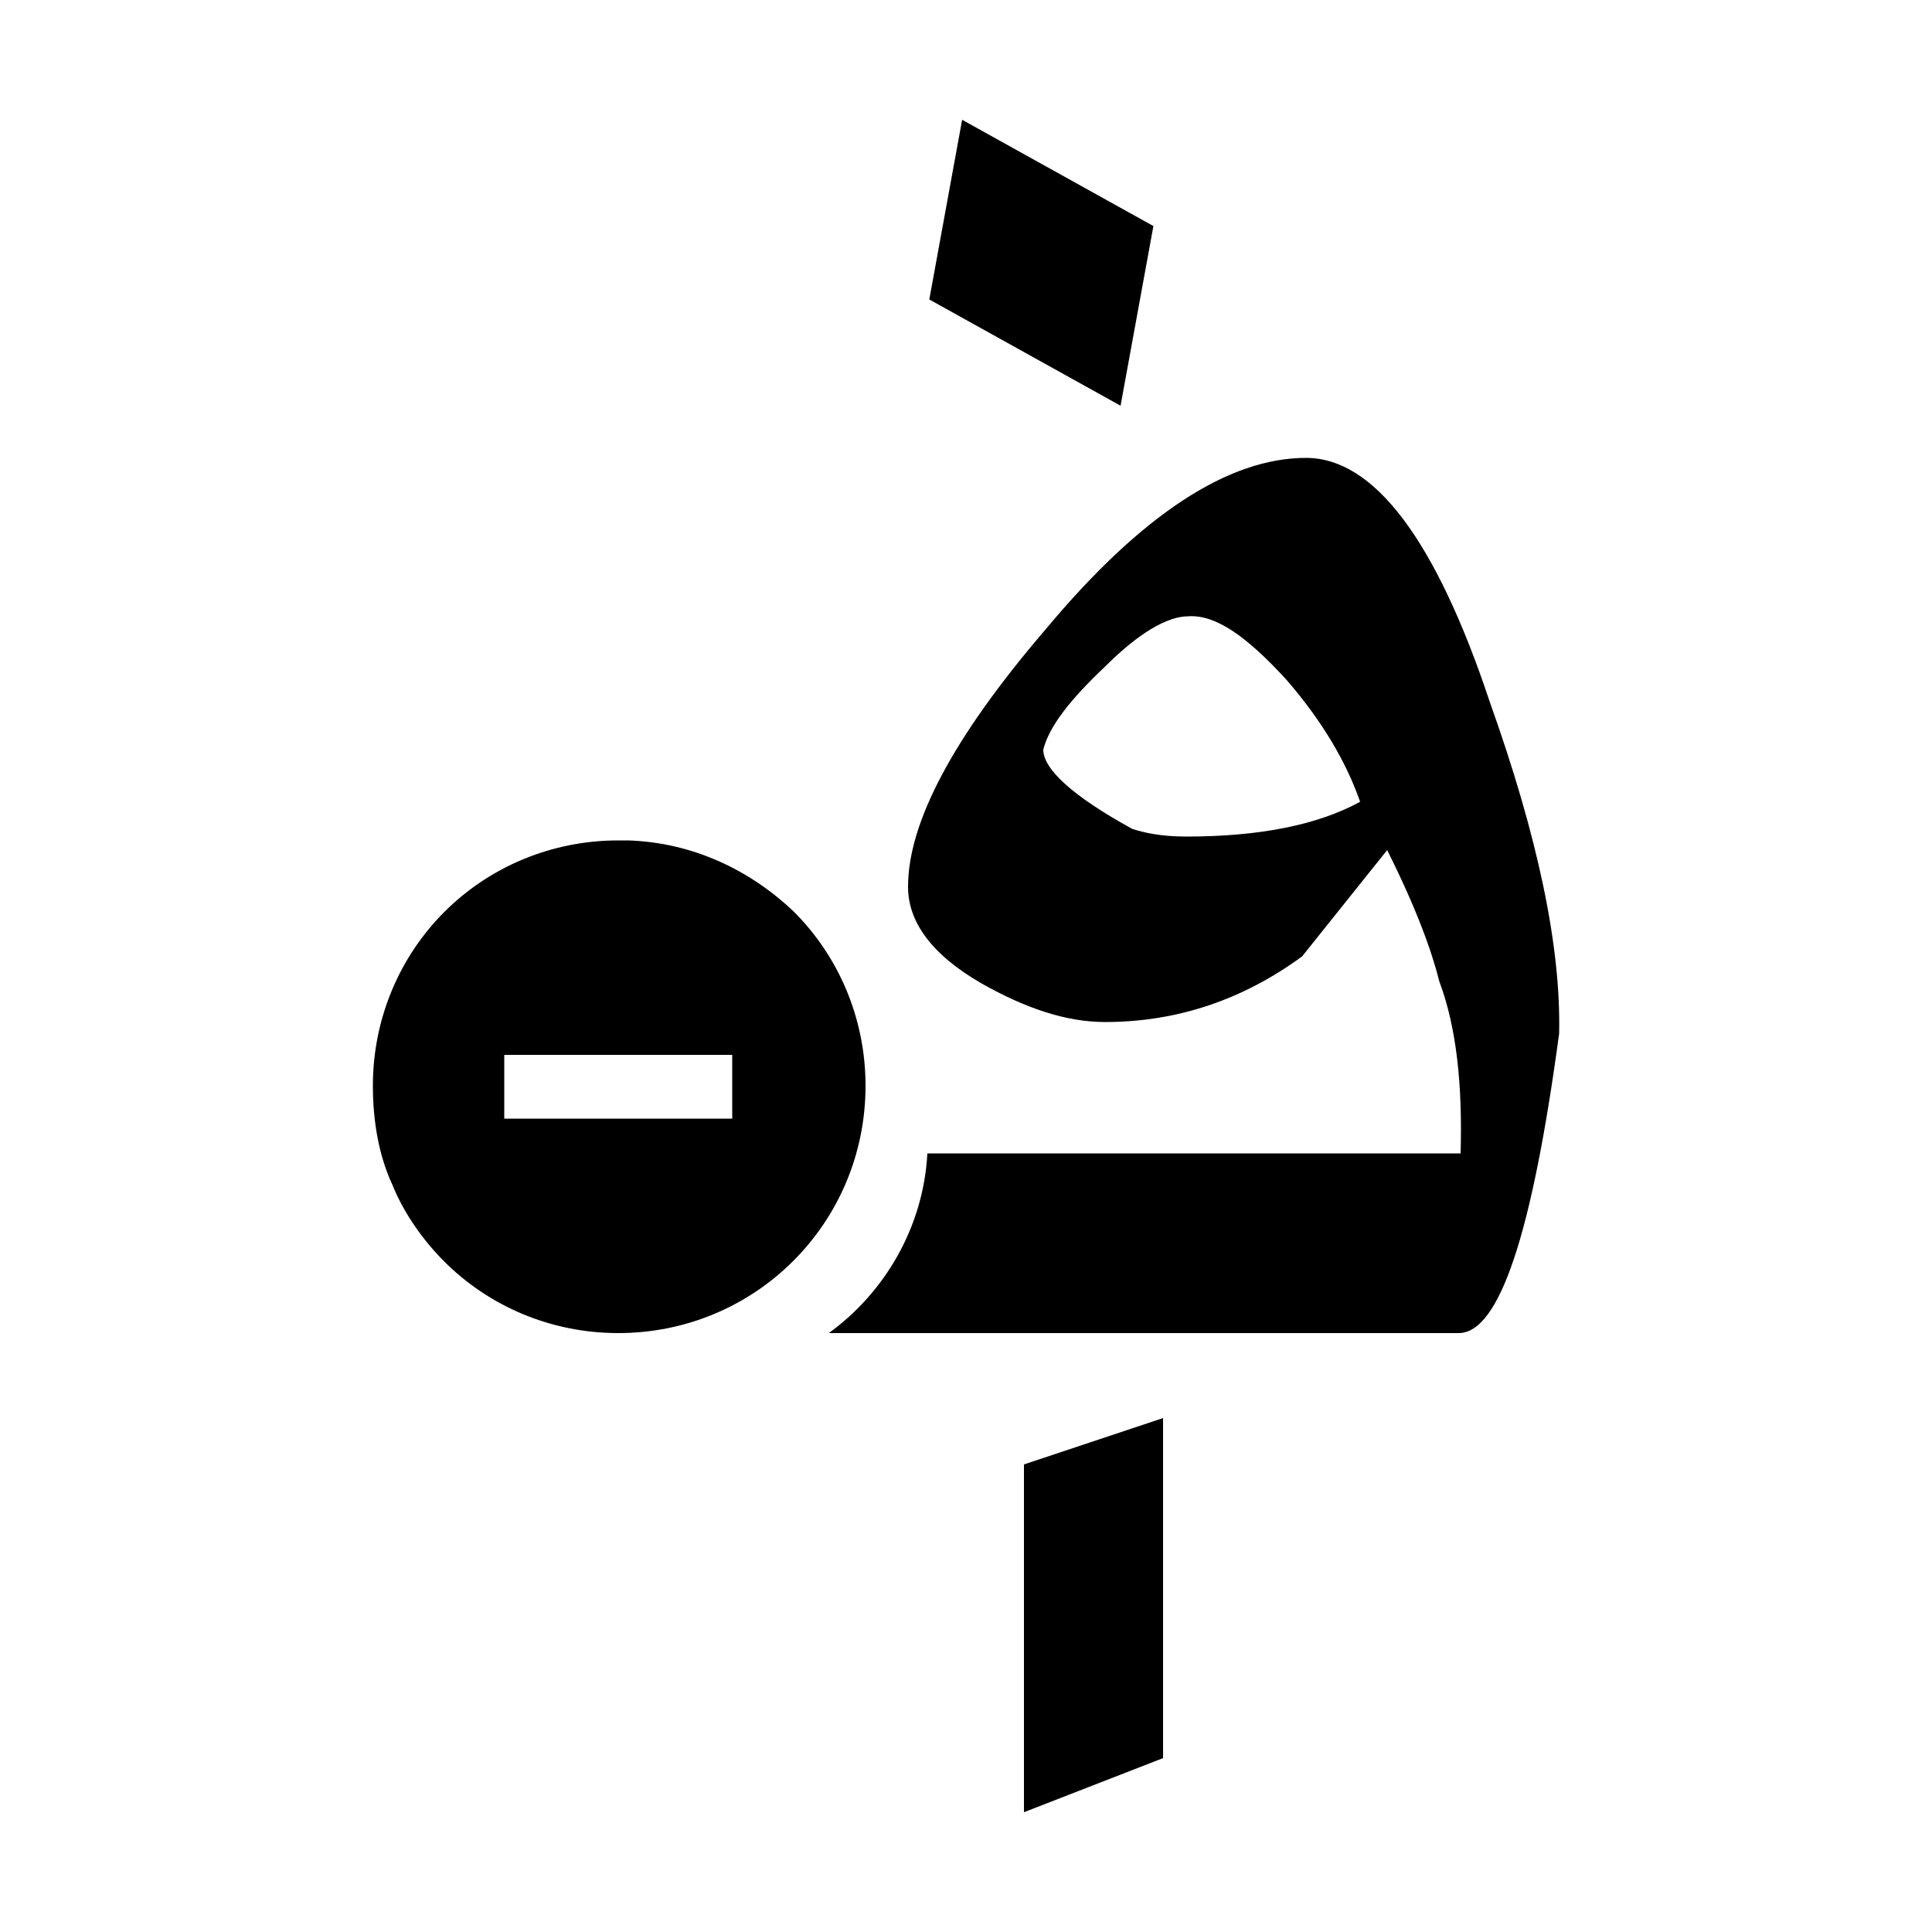
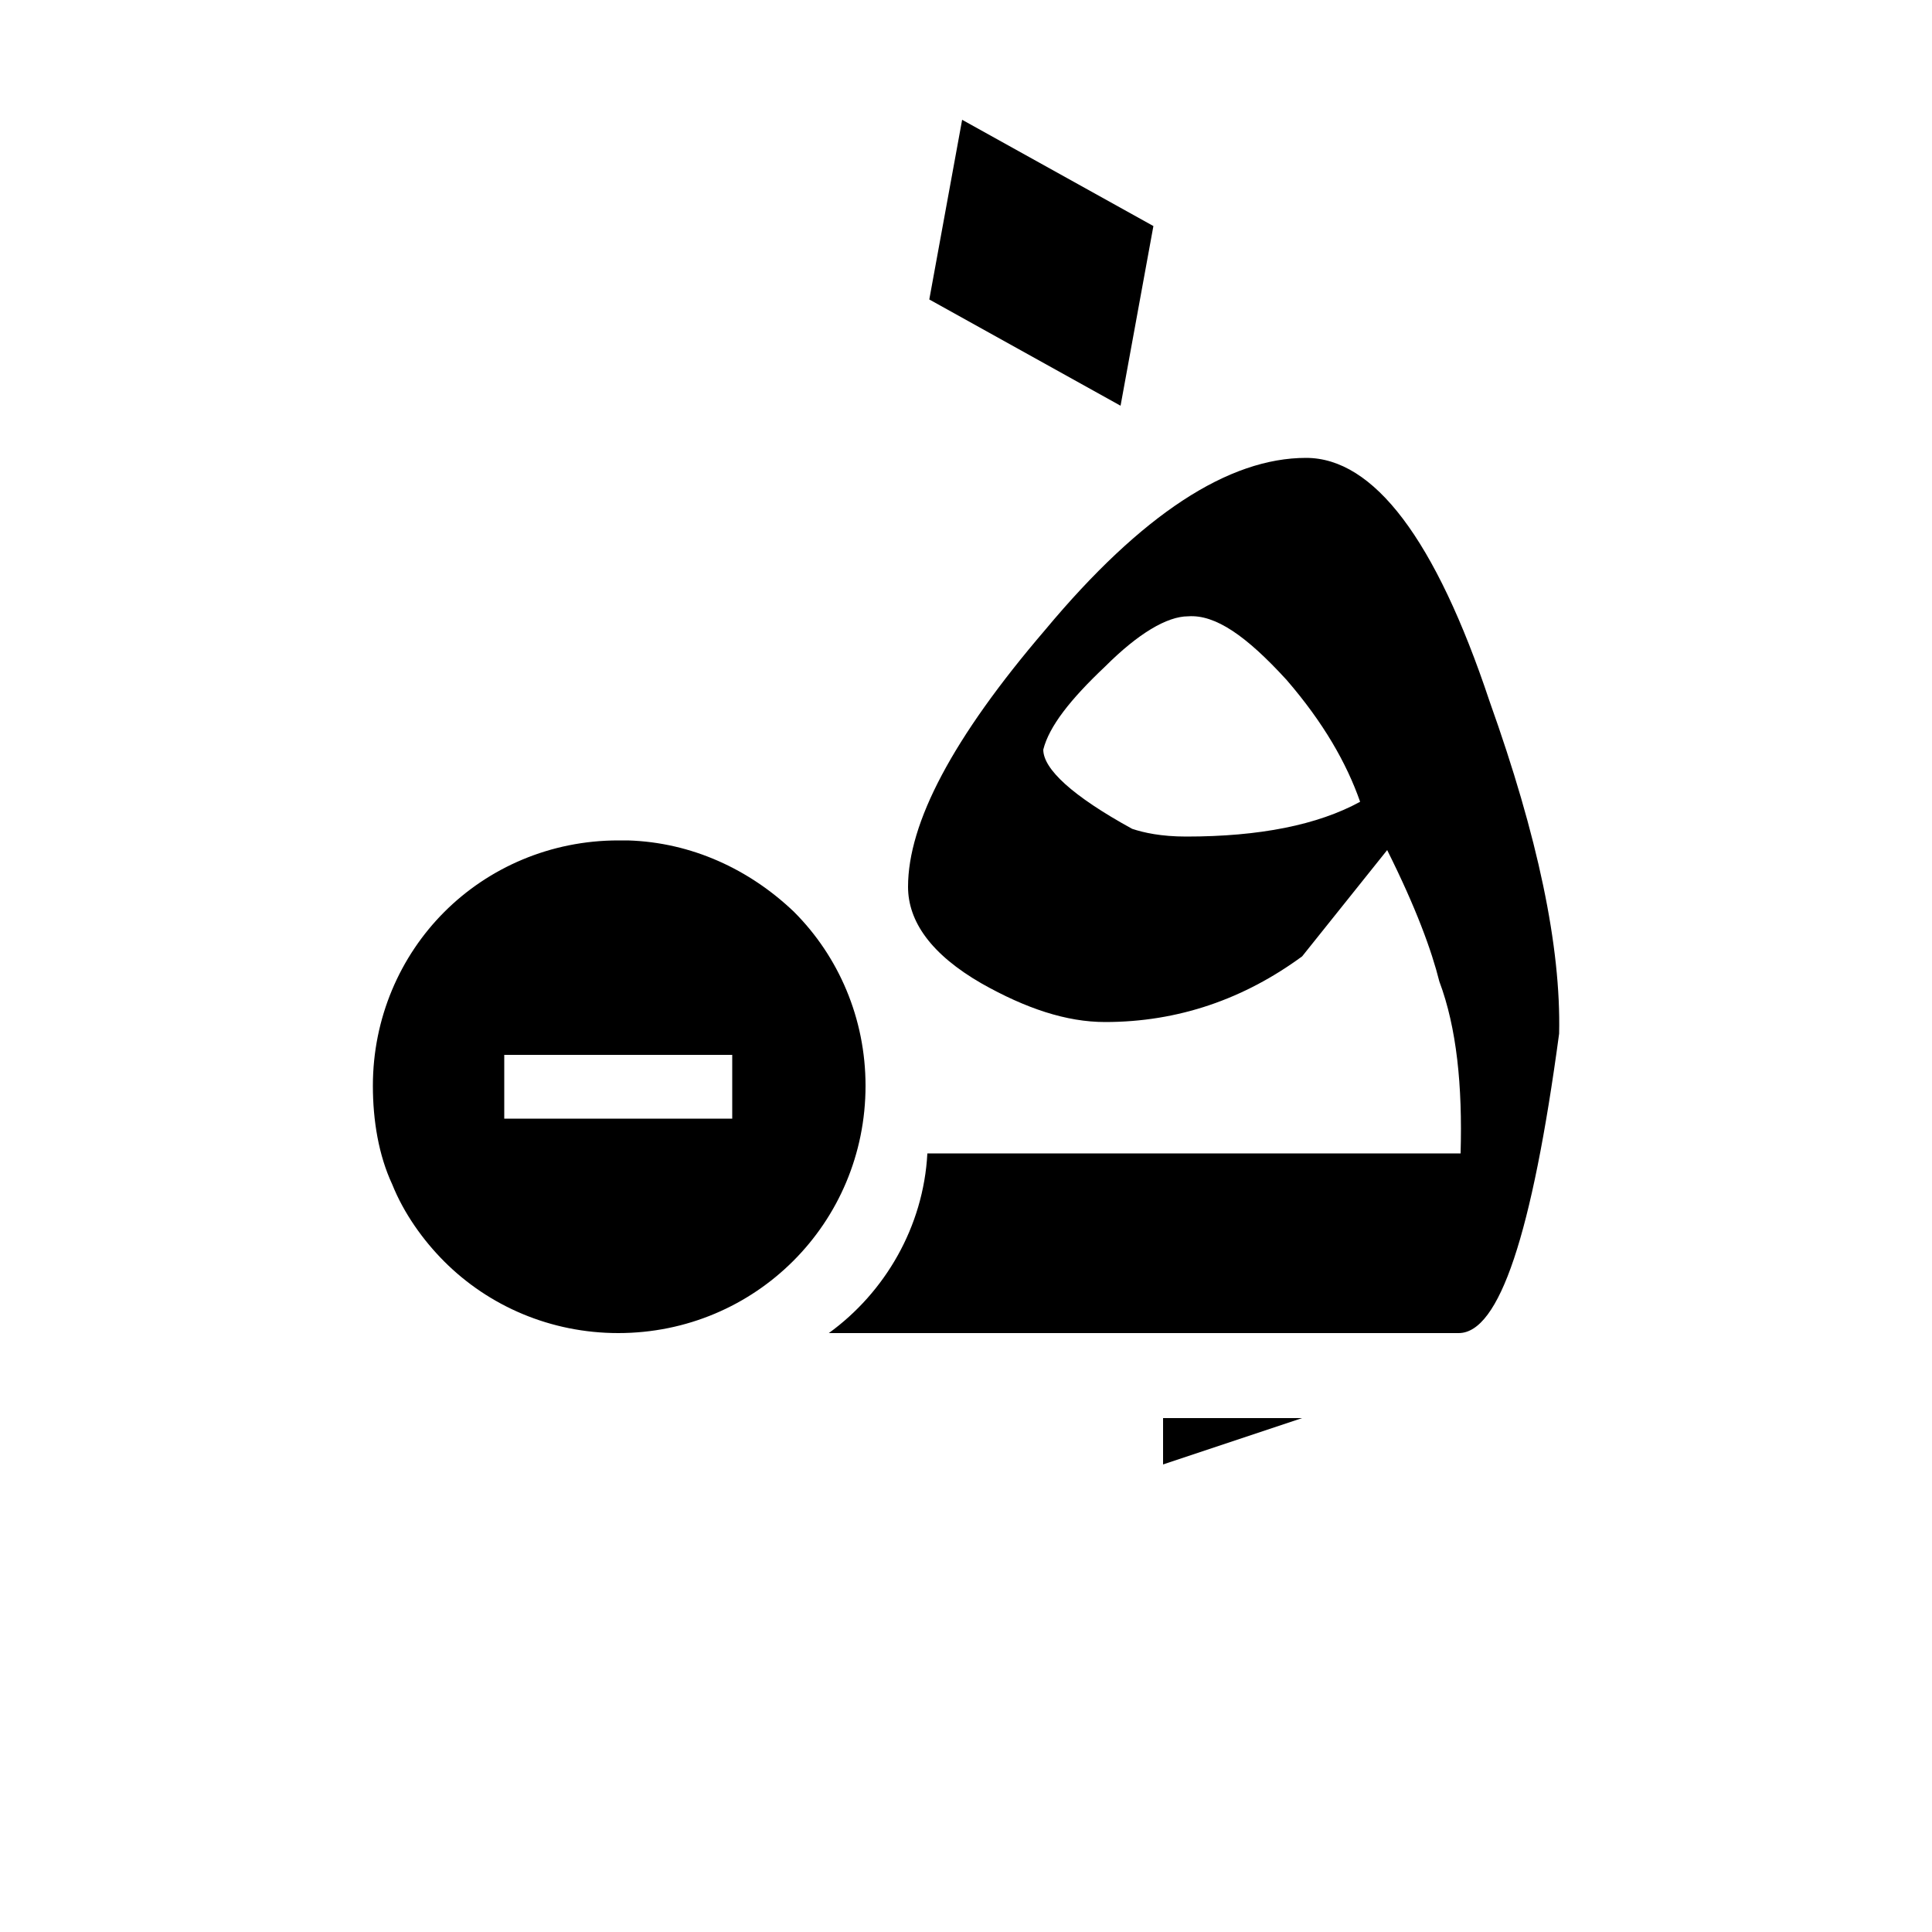
<svg xmlns="http://www.w3.org/2000/svg" width="64" height="64" viewBox="0 0 1000 1000">
-   <path d="M411 472c-23-22-53-36-86-37h-5c-35 0-67 14-90 37s-37 55-37 90c0 18 3 36 10 51 6 15 16 29 27 40 23 23 55 37 90 37 71 0 128-57 128-128 0-35-14-67-37-90zm-32 107H261v-33h118v33zm392-216c-28-84-60-126-95-126-40 0-85 29-135 89-48 56-71 100-71 133 0 18 12 35 38 50 23 13 44 20 64 20 38 0 72-12 102-34l44-55c15 30 23 52 27 68 9 24 12 54 11 89H480c-2 38-22 72-51 93h326c21 0 38-51 52-155 1-45-11-102-36-172zm-157 70c-13 0-22-2-28-4-31-17-46-31-46-41 3-12 14-26 32-43 17-17 32-26 43-26 14-1 30 10 51 33 19 22 31 43 38 63-22 12-52 18-90 18zm-12 301v176l-72 28V758l72-24zm-5-617l-17 93-99-55 17-93 99 55z" />
+   <path d="M411 472c-23-22-53-36-86-37h-5c-35 0-67 14-90 37s-37 55-37 90c0 18 3 36 10 51 6 15 16 29 27 40 23 23 55 37 90 37 71 0 128-57 128-128 0-35-14-67-37-90zm-32 107H261v-33h118v33zm392-216c-28-84-60-126-95-126-40 0-85 29-135 89-48 56-71 100-71 133 0 18 12 35 38 50 23 13 44 20 64 20 38 0 72-12 102-34l44-55c15 30 23 52 27 68 9 24 12 54 11 89H480c-2 38-22 72-51 93h326c21 0 38-51 52-155 1-45-11-102-36-172zm-157 70c-13 0-22-2-28-4-31-17-46-31-46-41 3-12 14-26 32-43 17-17 32-26 43-26 14-1 30 10 51 33 19 22 31 43 38 63-22 12-52 18-90 18zm-12 301v176V758l72-24zm-5-617l-17 93-99-55 17-93 99 55z" />
</svg>